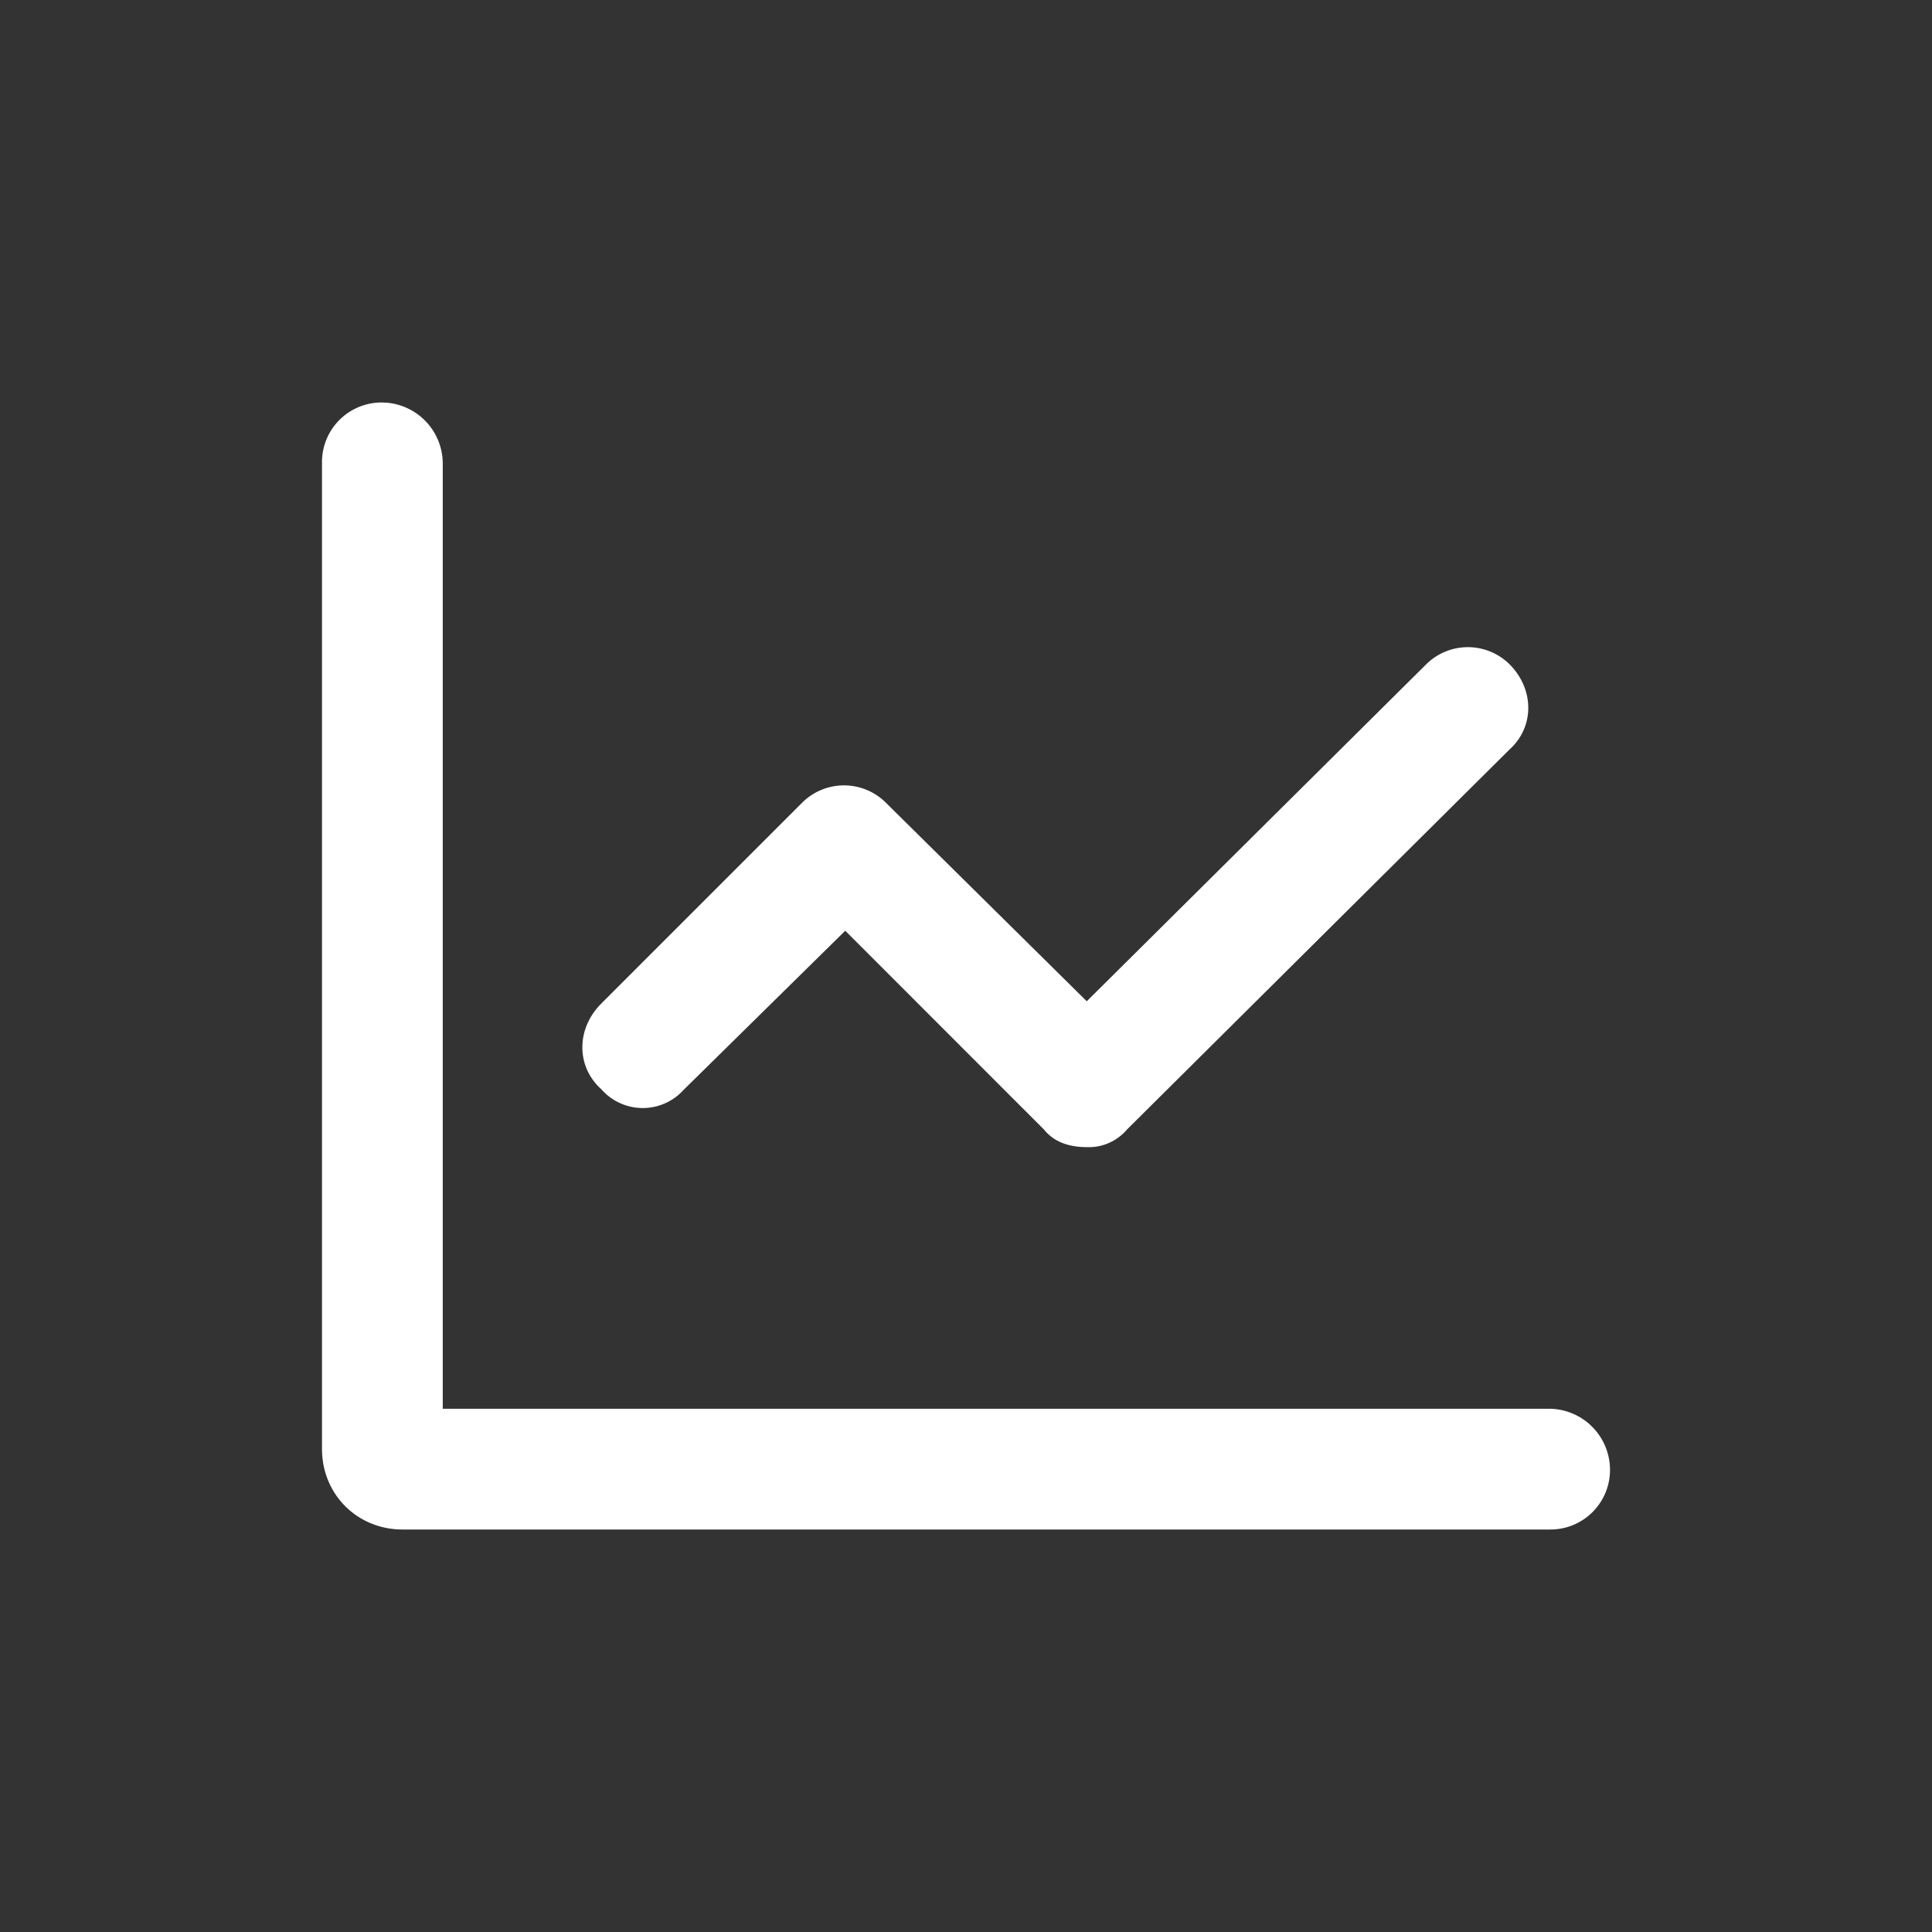
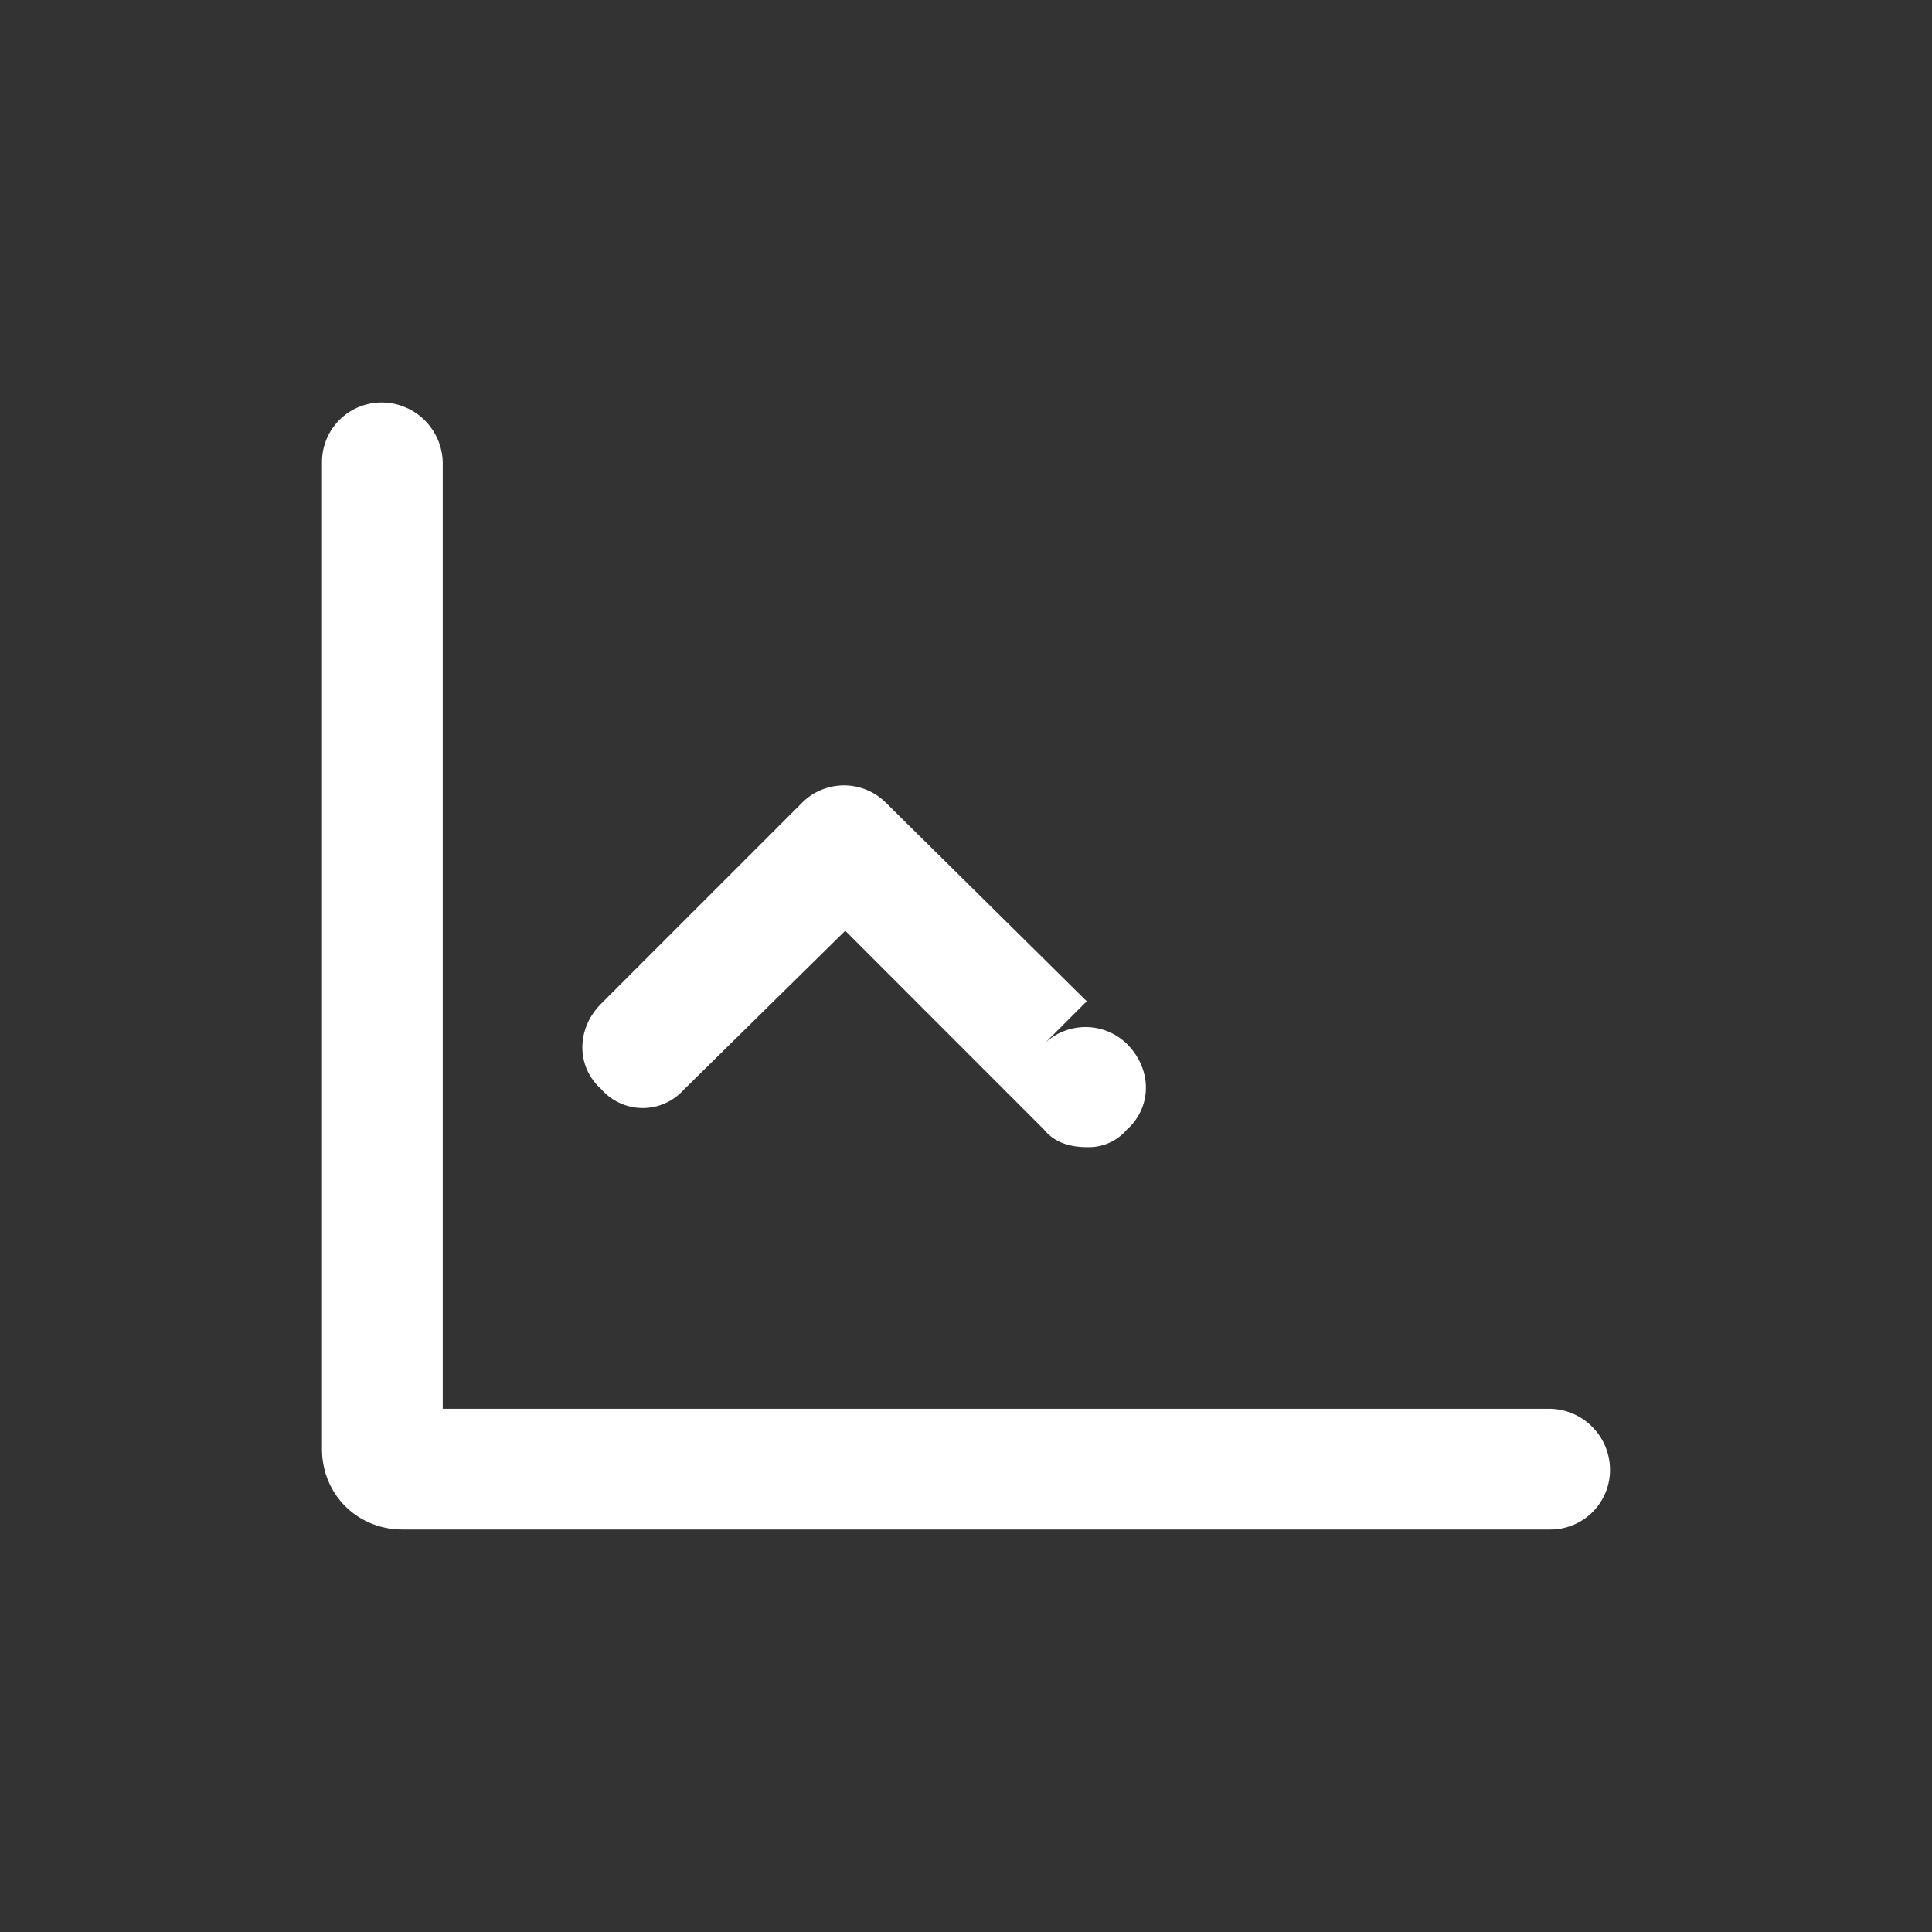
<svg xmlns="http://www.w3.org/2000/svg" width="24" height="24" fill="none">
  <rect width="100%" height="100%" fill="#333333" stroke="none" />
-   <path d="M8.5 13.531l2-1.969 2.469 2.47c.125.155.312.218.531.218a.622.622 0 00.5-.219l4.75-4.719c.313-.28.313-.75 0-1.062a.736.736 0 00-1.031 0L13.5 12.438 11 9.967a.736.736 0 00-1.031 0l-2.5 2.5c-.313.313-.313.782 0 1.063a.684.684 0 001.031 0zM19.25 17.5H5.5V5.75A.76.76 0 004.75 5a.74.74 0 00-.75.75V18c0 .563.438 1 1 1h14.25a.74.74 0 00.75-.75.76.76 0 00-.75-.75z" fill="white" />
+   <path d="M8.5 13.531l2-1.969 2.469 2.47c.125.155.312.218.531.218a.622.622 0 00.5-.219c.313-.28.313-.75 0-1.062a.736.736 0 00-1.031 0L13.5 12.438 11 9.967a.736.736 0 00-1.031 0l-2.5 2.5c-.313.313-.313.782 0 1.063a.684.684 0 001.031 0zM19.25 17.5H5.5V5.75A.76.76 0 004.75 5a.74.74 0 00-.75.75V18c0 .563.438 1 1 1h14.25a.74.74 0 00.75-.75.76.76 0 00-.75-.75z" fill="white" />
</svg>